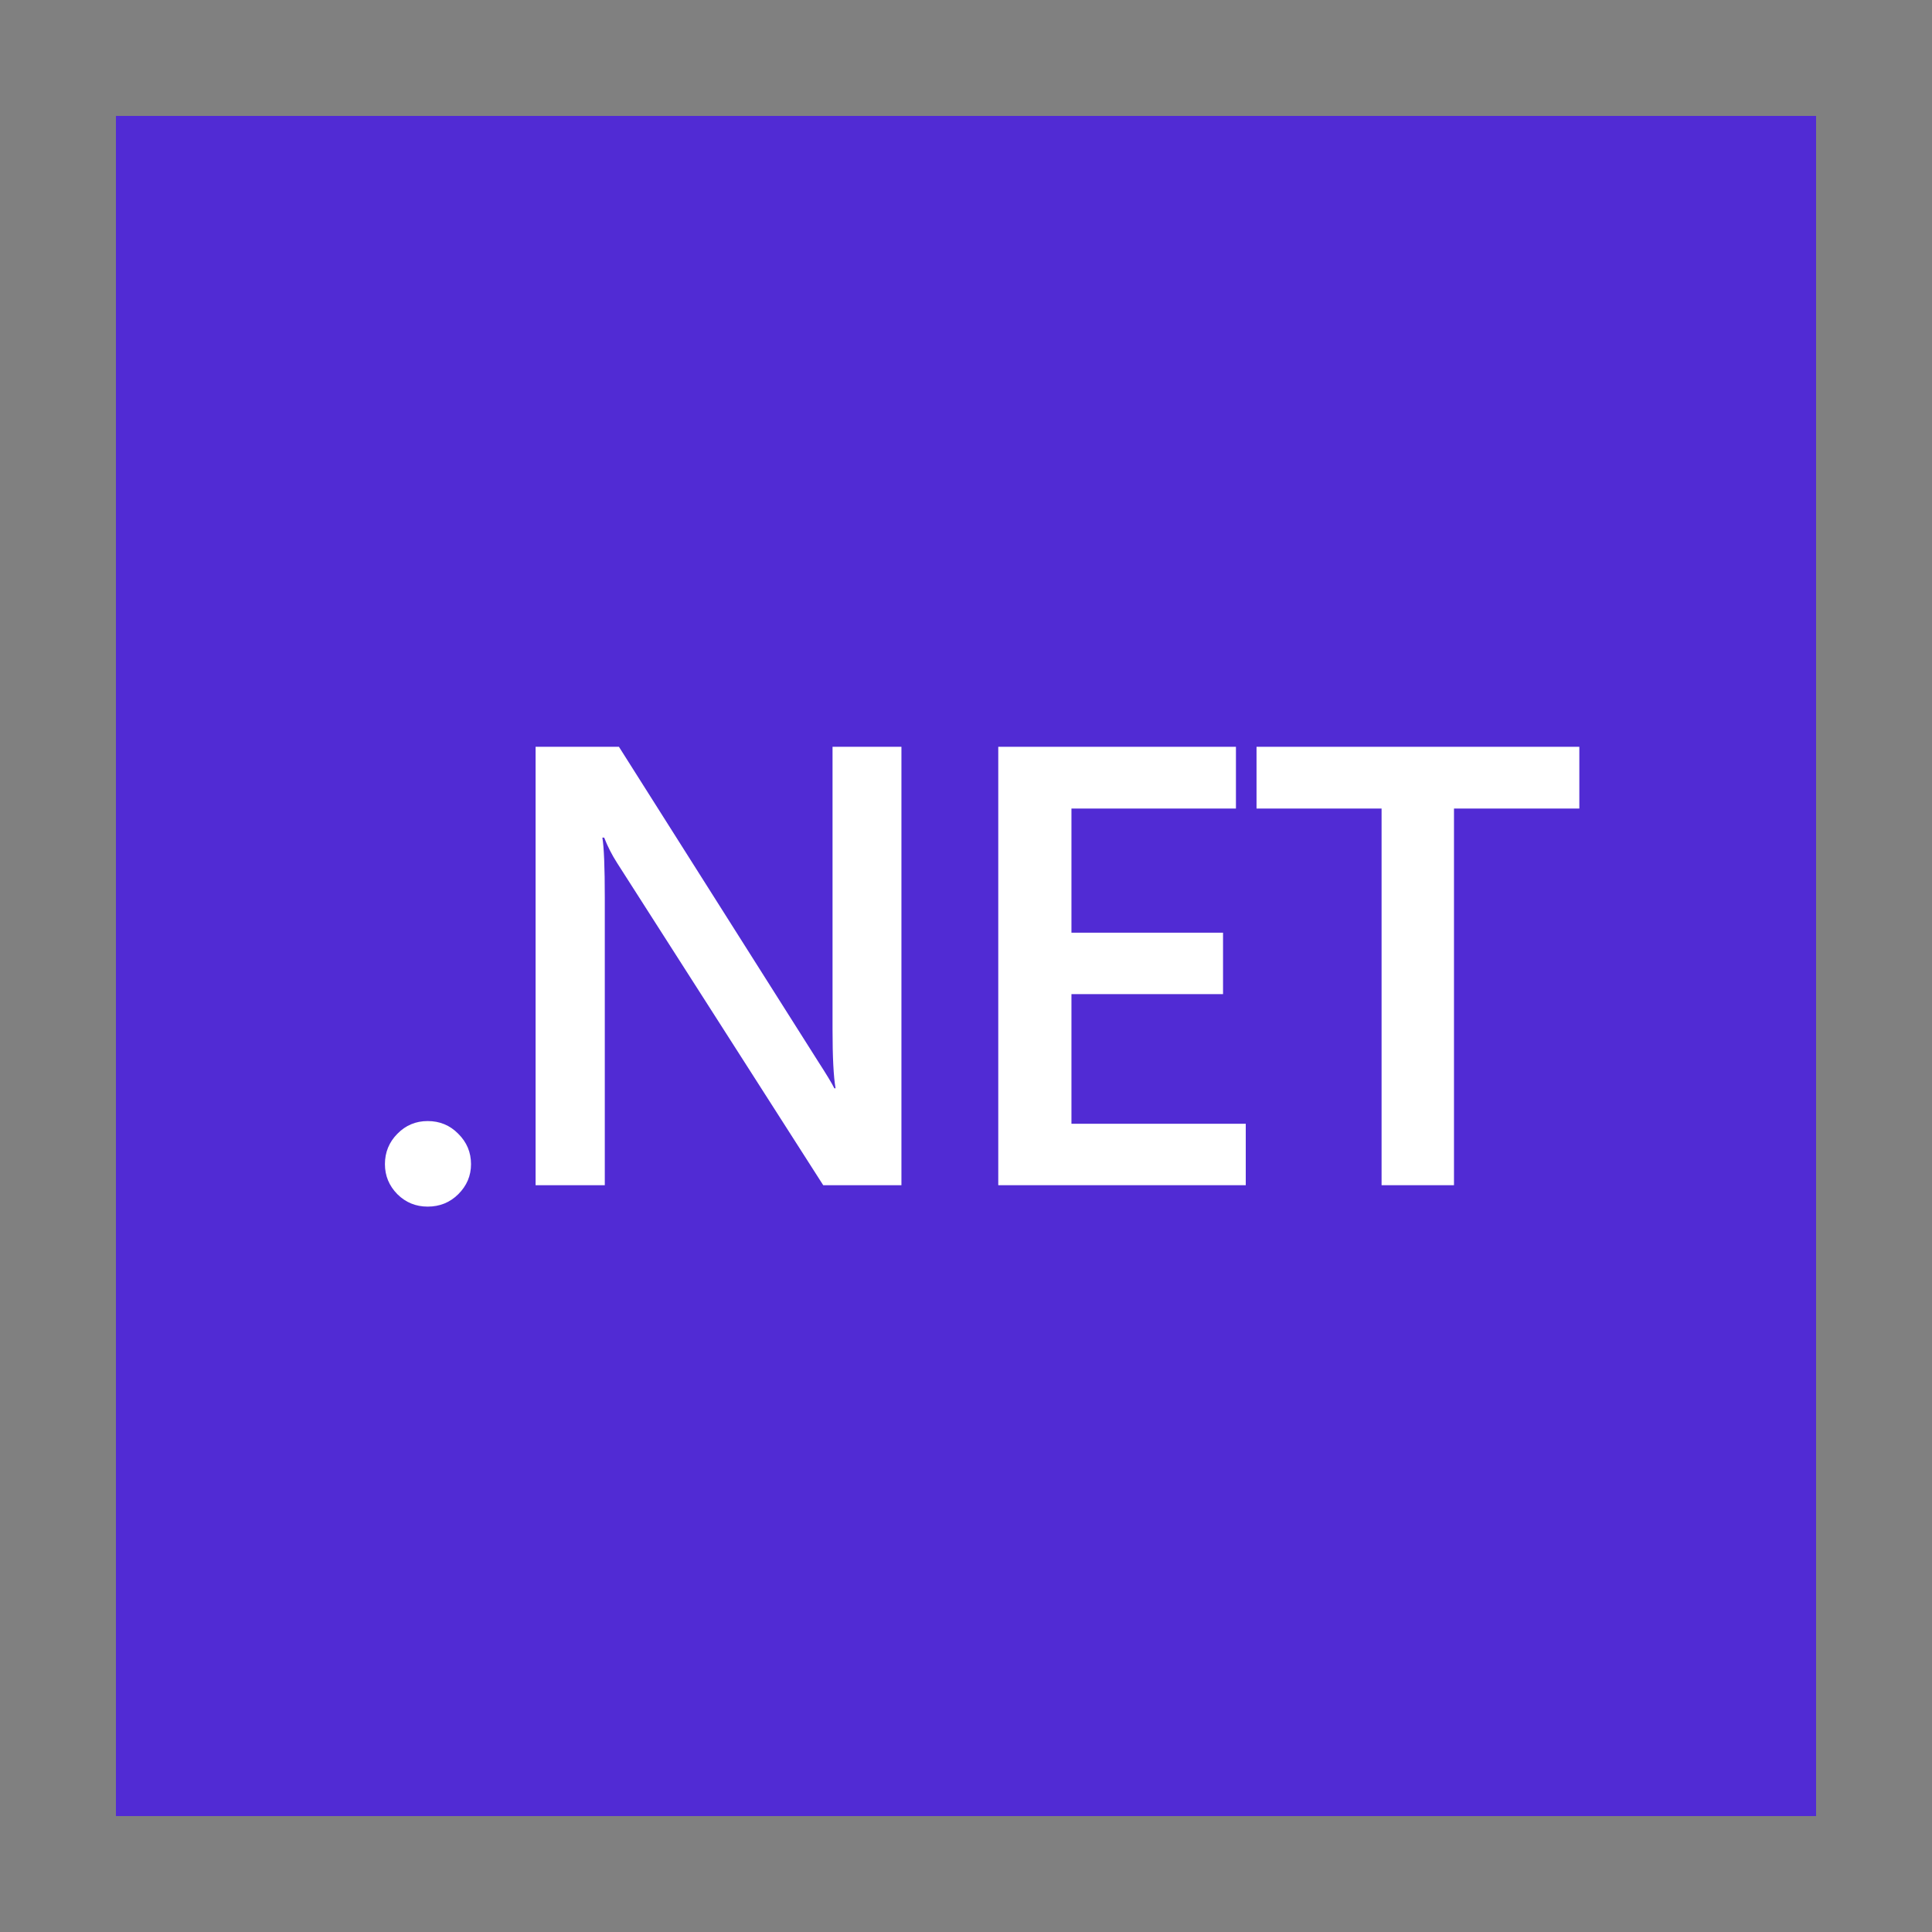
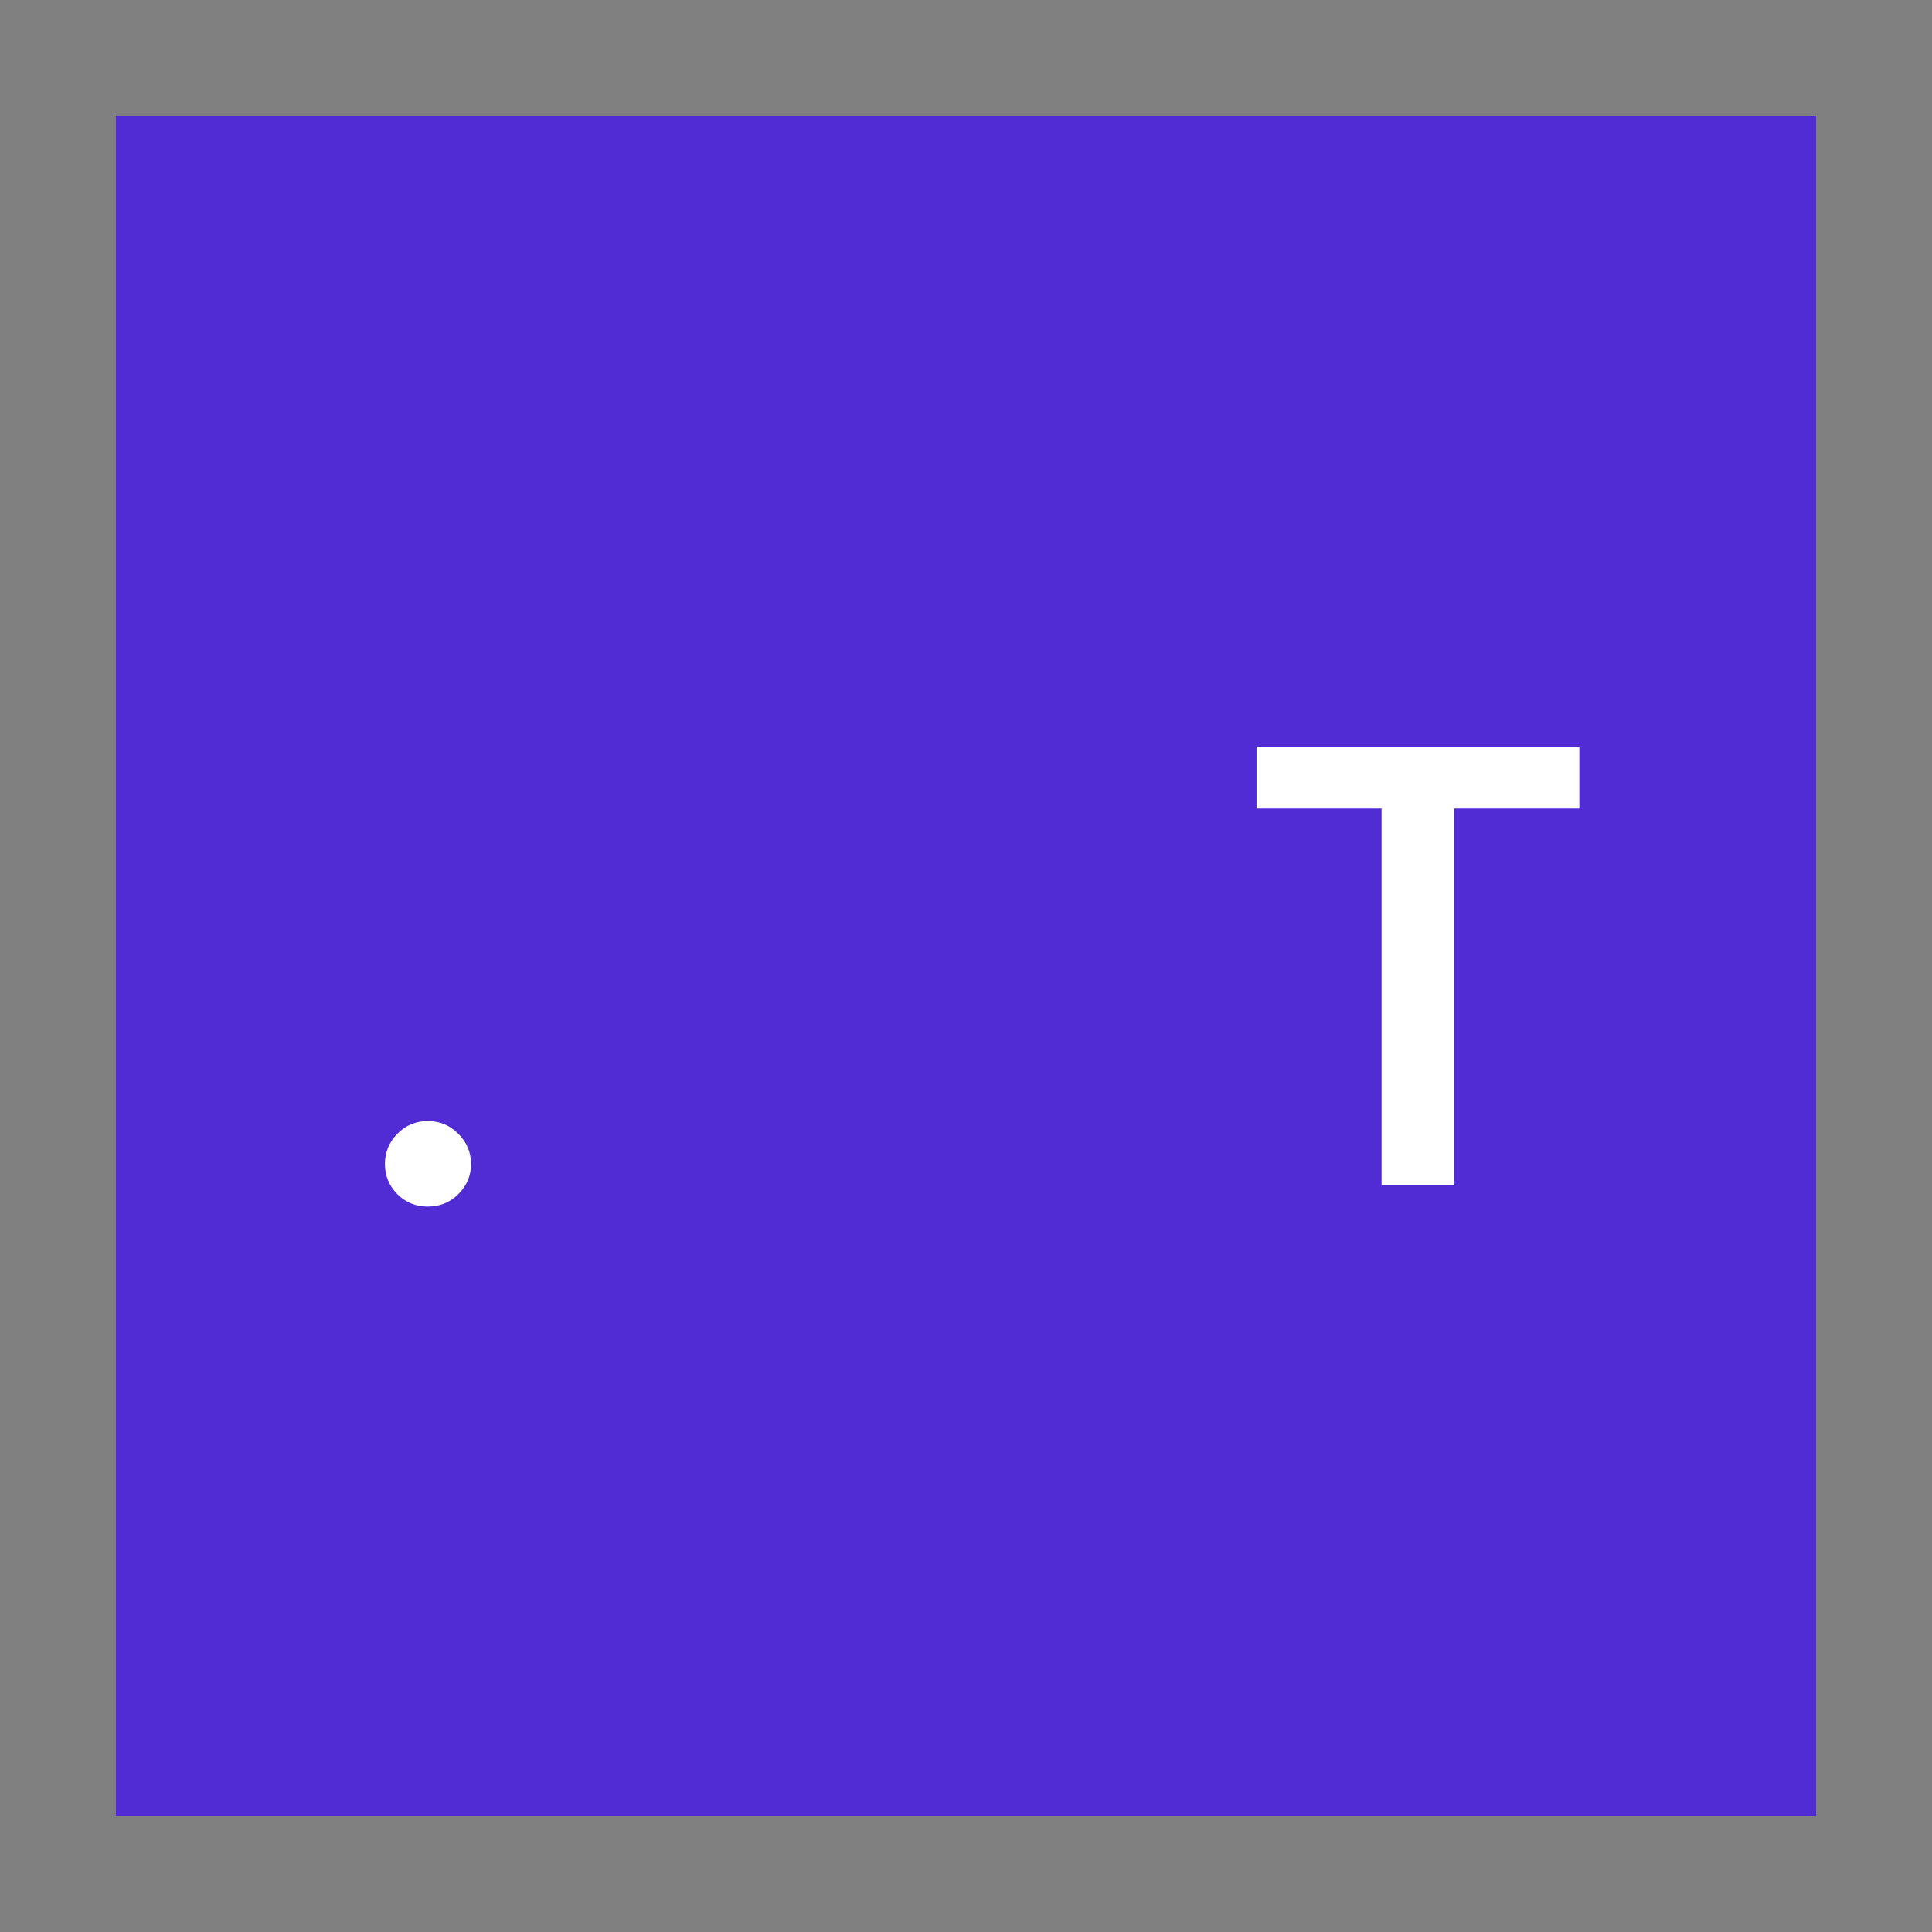
<svg xmlns="http://www.w3.org/2000/svg" width="50" height="50" viewBox="0 0 50 50" fill="none">
  <rect x="0" y="0" width="50" height="50" fill="#808080" stroke="none" />
  <g clip-path="url(#clip0_1508_30882)">
    <path d="M47 3H3V47H47V3Z" fill="#512BD4" />
    <path d="M11.068 31.227C10.761 31.227 10.5 31.12 10.285 30.907C10.069 30.688 9.962 30.428 9.962 30.128C9.962 29.822 10.069 29.559 10.285 29.341C10.5 29.122 10.761 29.013 11.068 29.013C11.381 29.013 11.644 29.122 11.859 29.341C12.08 29.559 12.19 29.822 12.19 30.128C12.19 30.428 12.08 30.688 11.859 30.907C11.644 31.12 11.381 31.227 11.068 31.227Z" fill="white" />
-     <path d="M23.329 30.673H21.305L15.971 22.334C15.836 22.123 15.724 21.904 15.636 21.677H15.589C15.631 21.92 15.652 22.439 15.652 23.236V30.673H13.861V19.327H16.018L21.172 27.469C21.39 27.806 21.53 28.038 21.593 28.165H21.624C21.572 27.864 21.546 27.355 21.546 26.638V19.327H23.329V30.673Z" fill="white" />
-     <path d="M32.24 30.673H25.835V19.327H31.986V20.925H27.729V24.138H31.652V25.728H27.729V29.083H32.24V30.673Z" fill="white" />
    <path d="M40.873 20.925H37.629V30.673H35.755V20.925H32.519V19.327H40.873V20.925Z" fill="white" />
  </g>
  <defs>
    <clipPath id="clip0_1508_30882">
      <rect width="44" height="44" fill="white" transform="translate(3 3)" />
    </clipPath>
  </defs>
</svg>